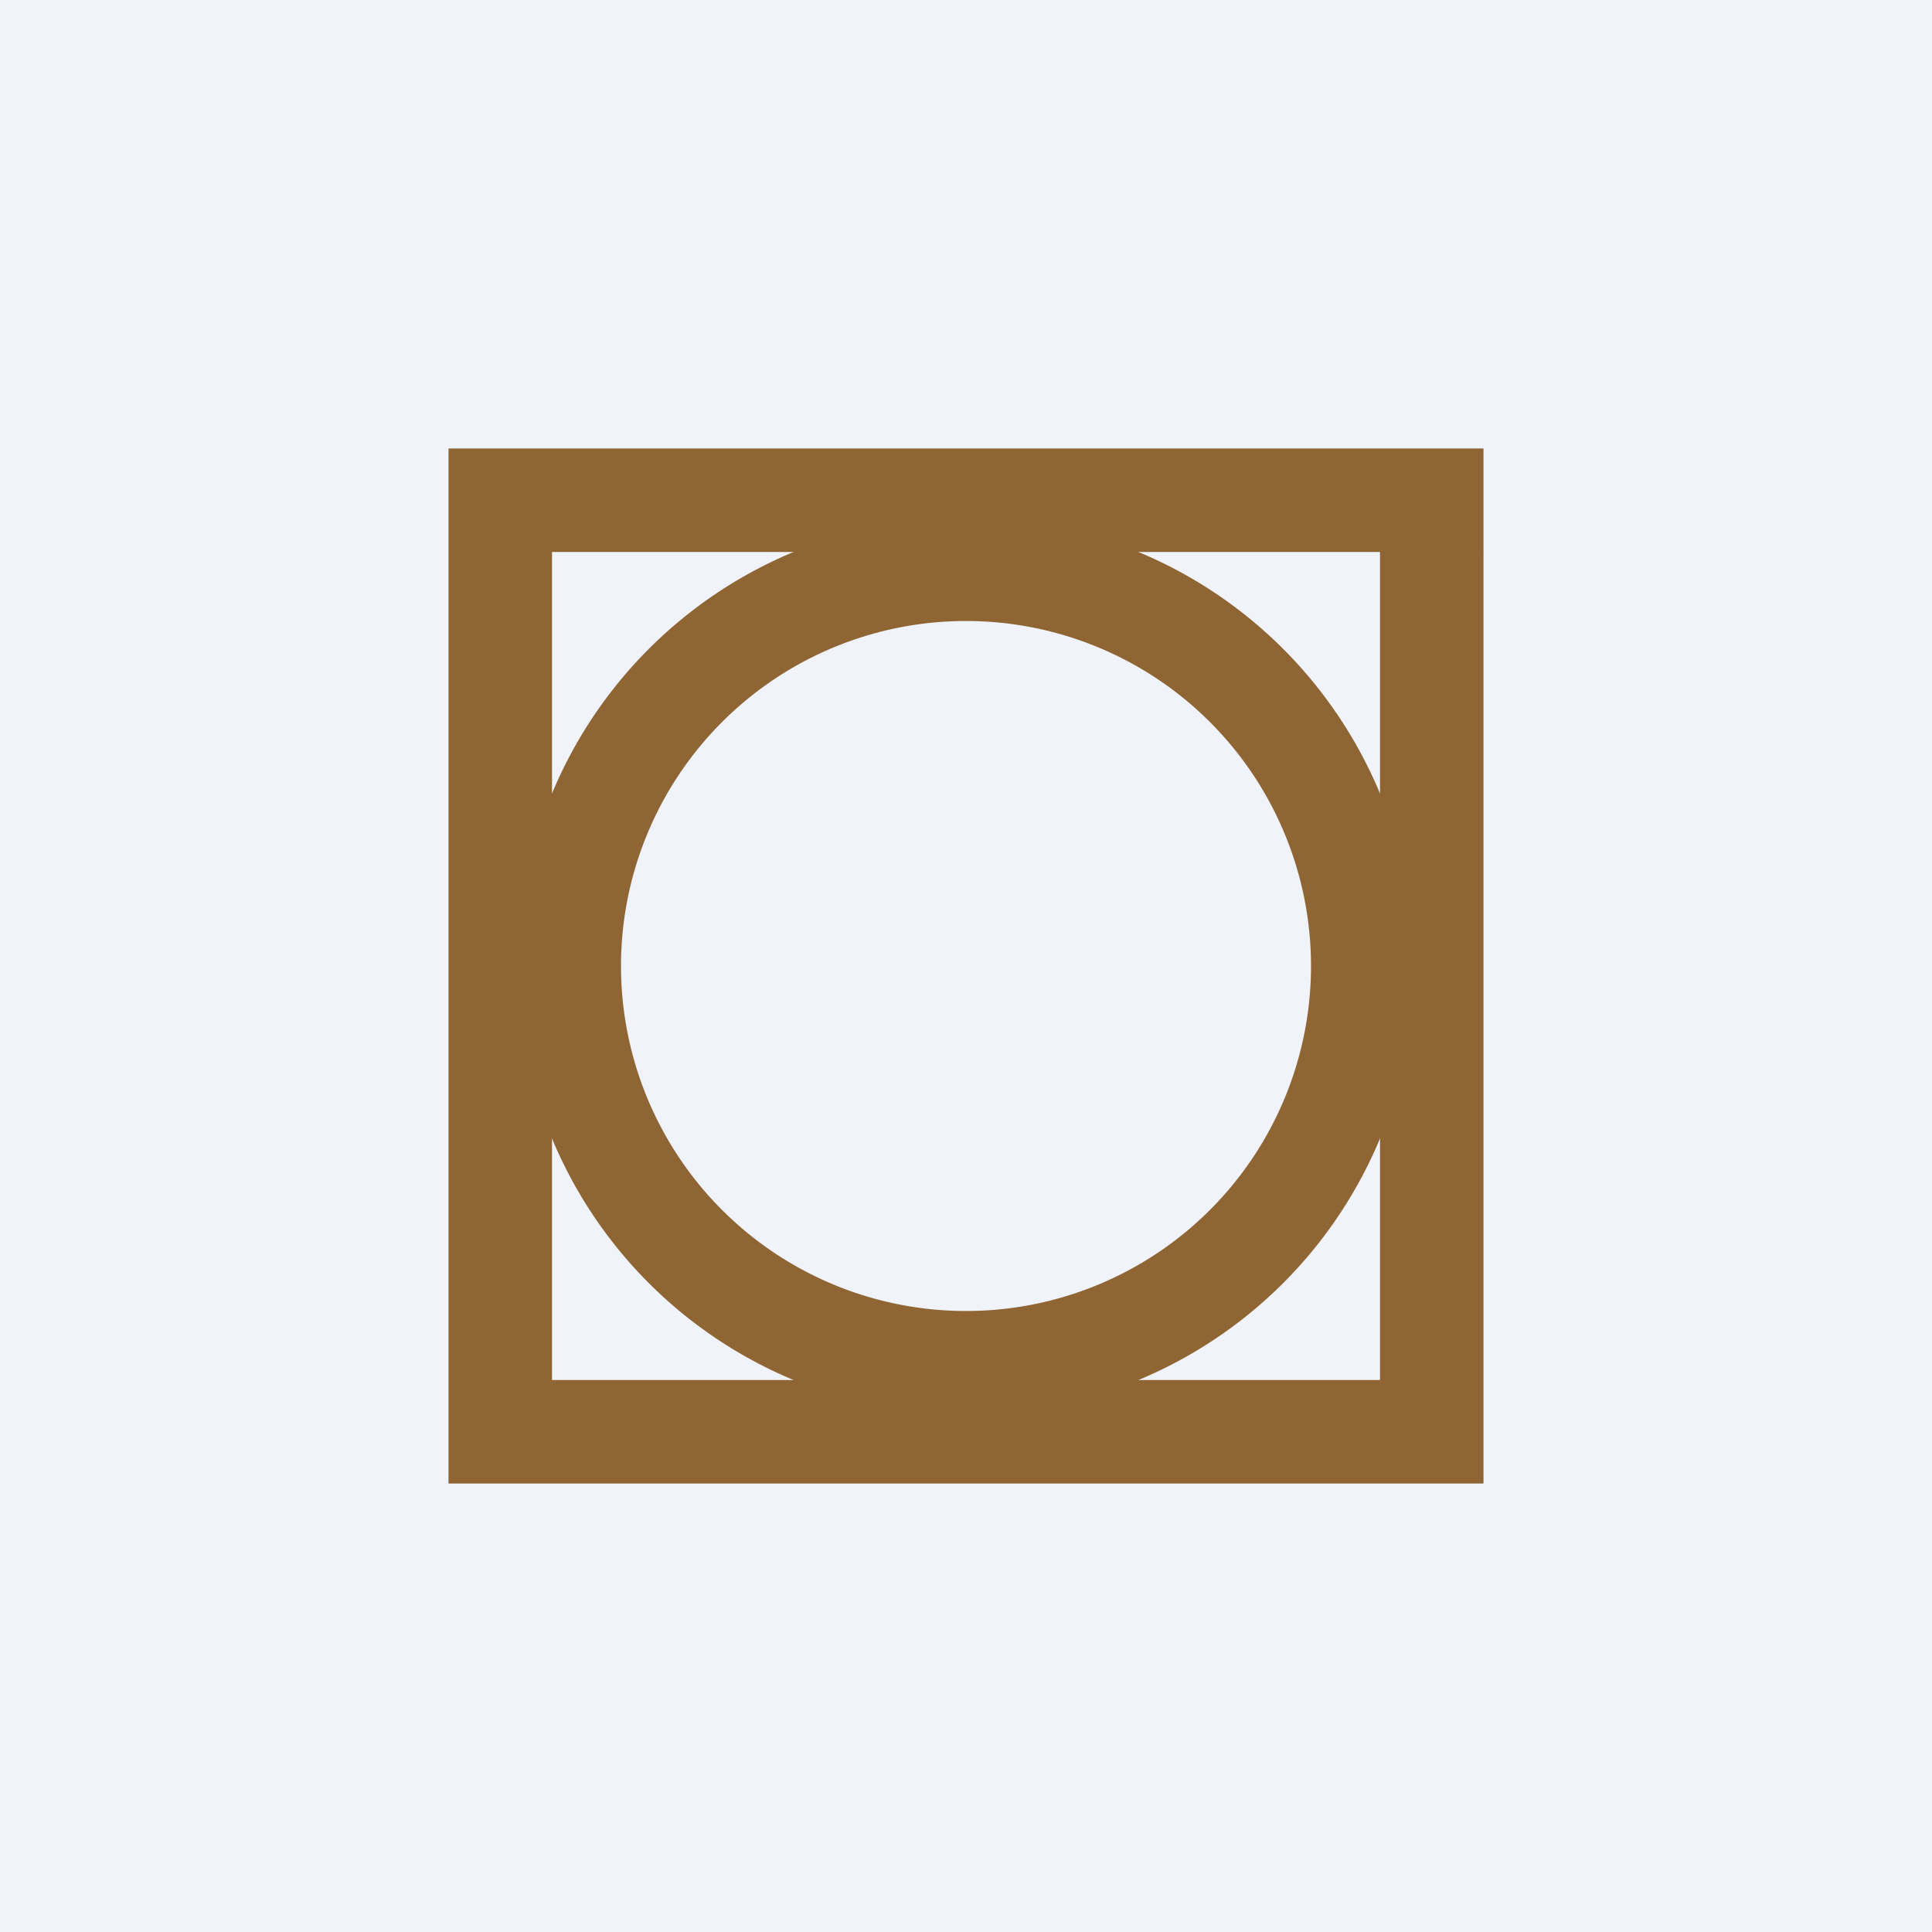
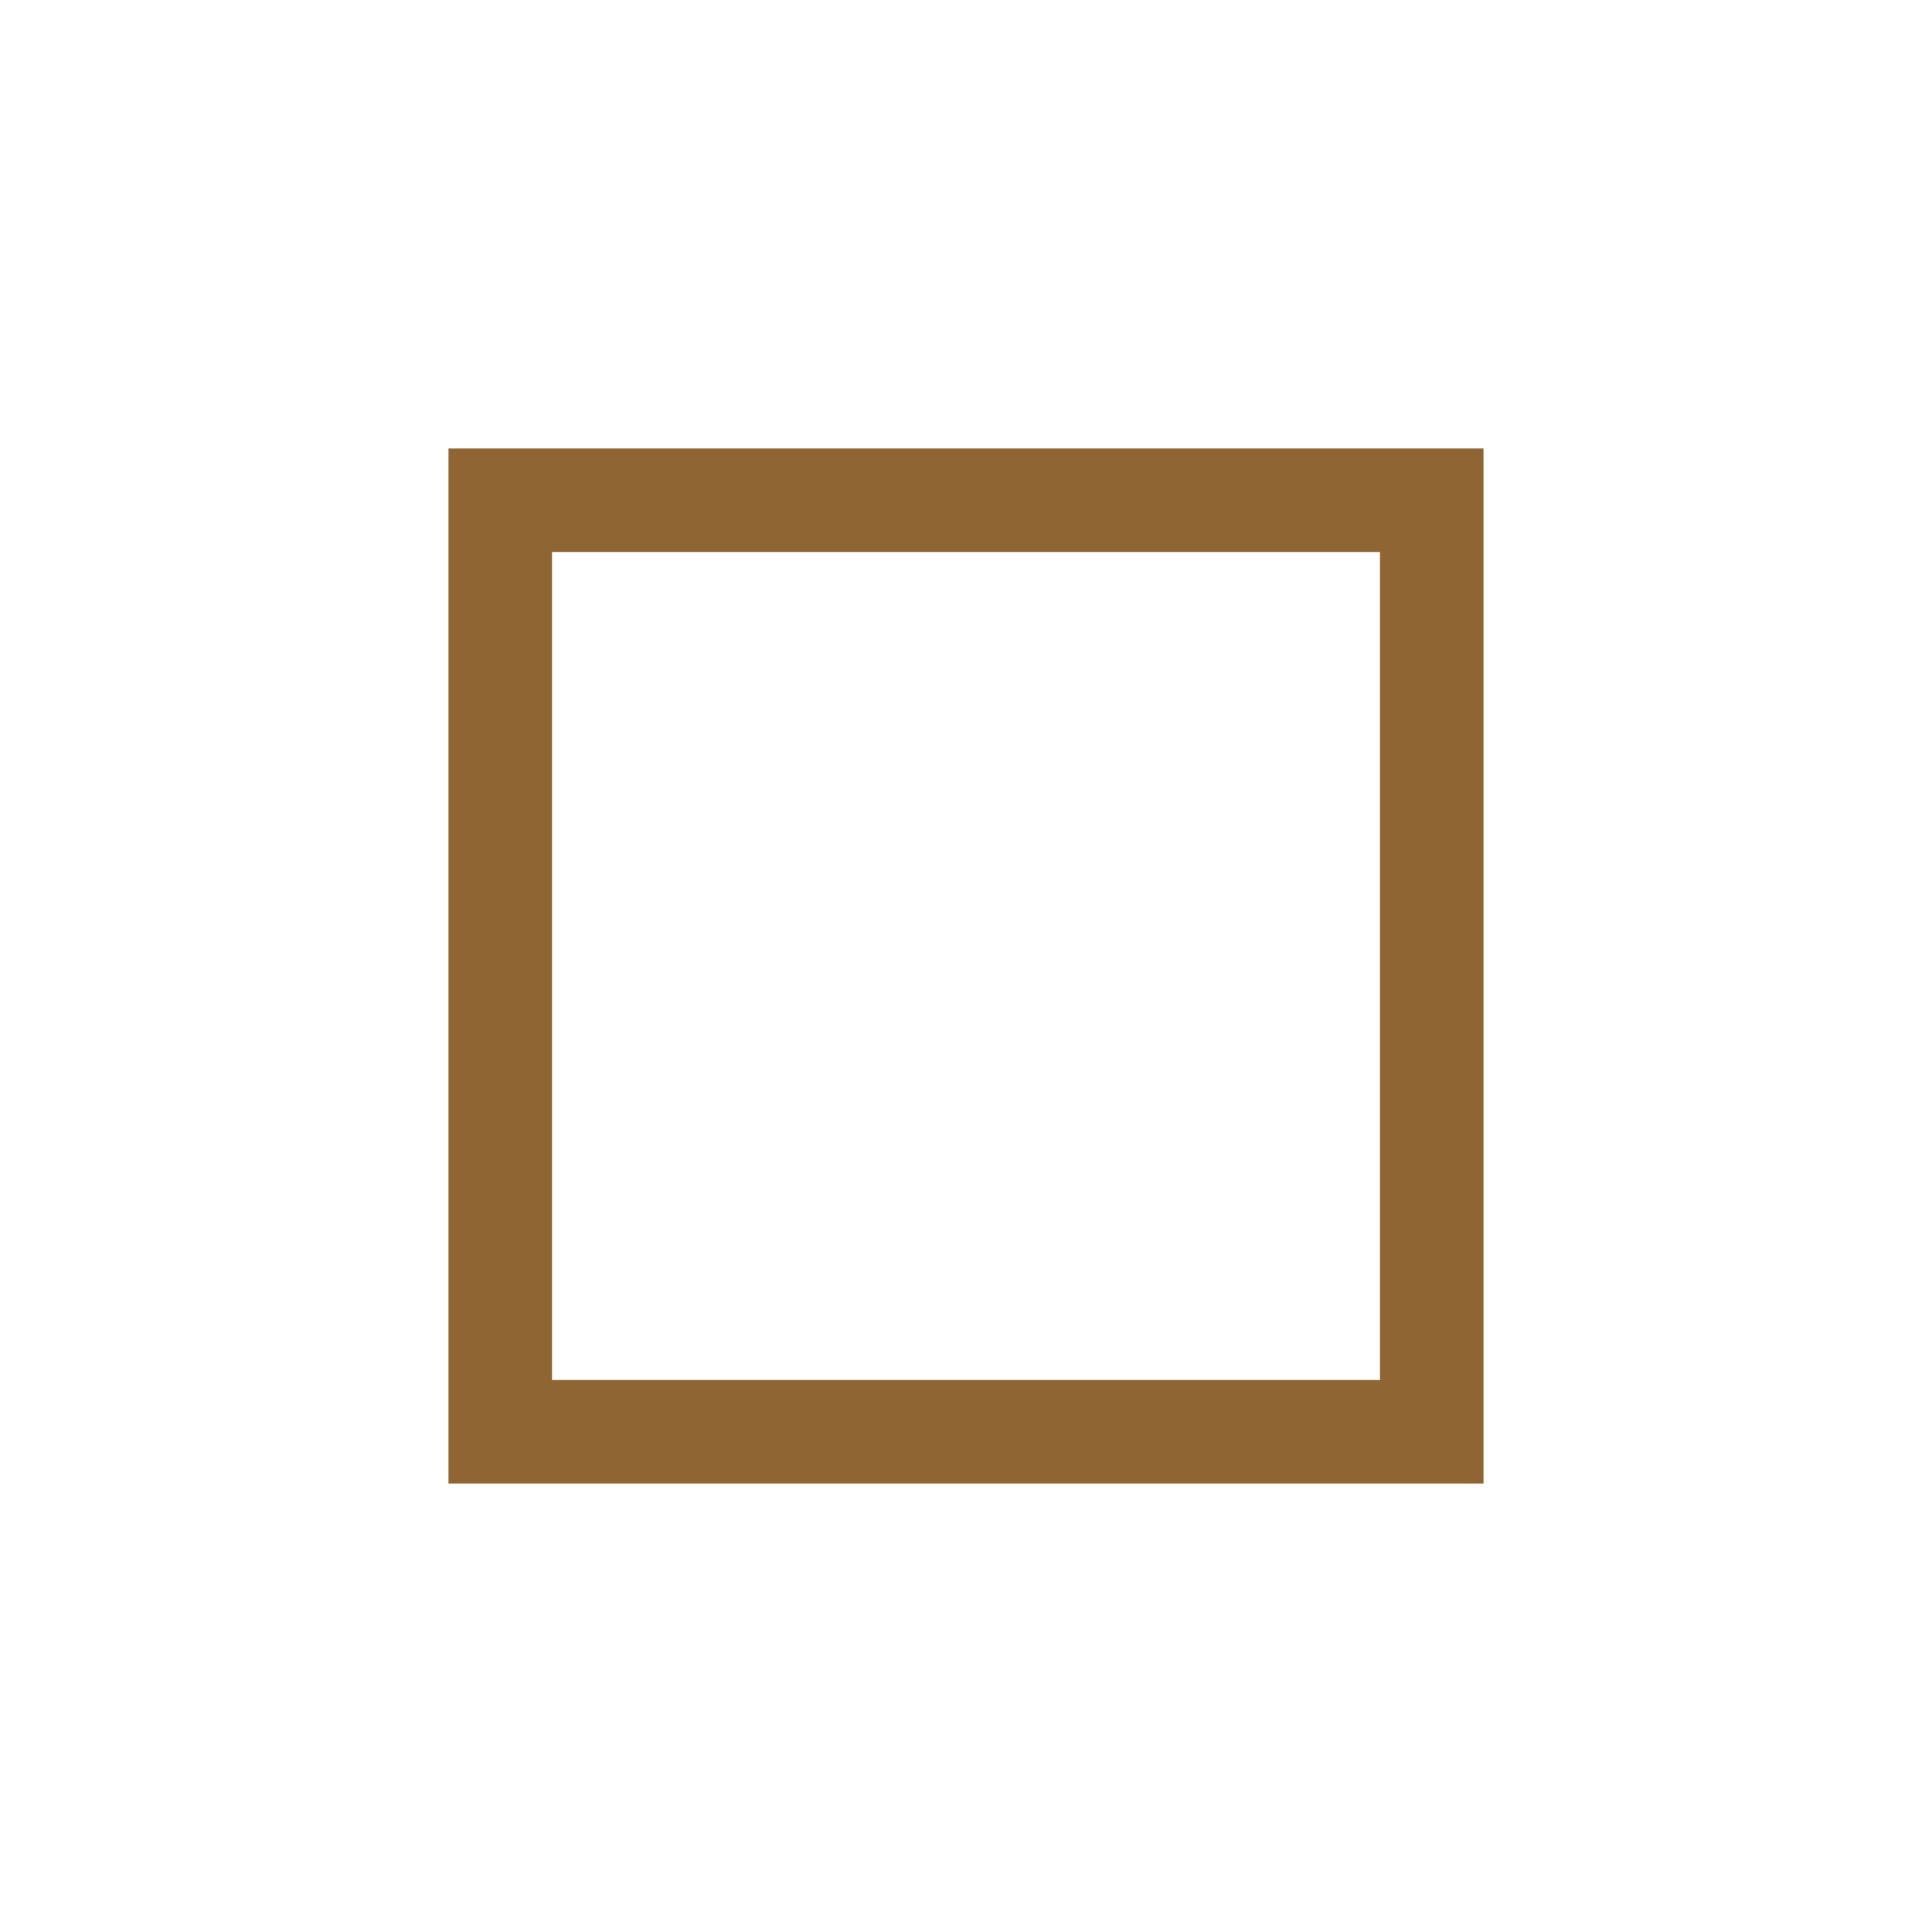
<svg xmlns="http://www.w3.org/2000/svg" width="56" height="56" viewBox="0 0 56 56">
-   <path fill="#F0F3FA" d="M0 0h56v56H0z" />
  <path fill-rule="evenodd" d="M43 13H13v30h30V13Zm-3 3H16v24h24V16Z" fill="#8F6534" />
-   <path fill-rule="evenodd" d="M28 41a13 13 0 1 0 0-26 13 13 0 0 0 0 26Zm0-3a10 10 0 1 0 0-20 10 10 0 0 0 0 20Z" fill="#8F6534" />
</svg>